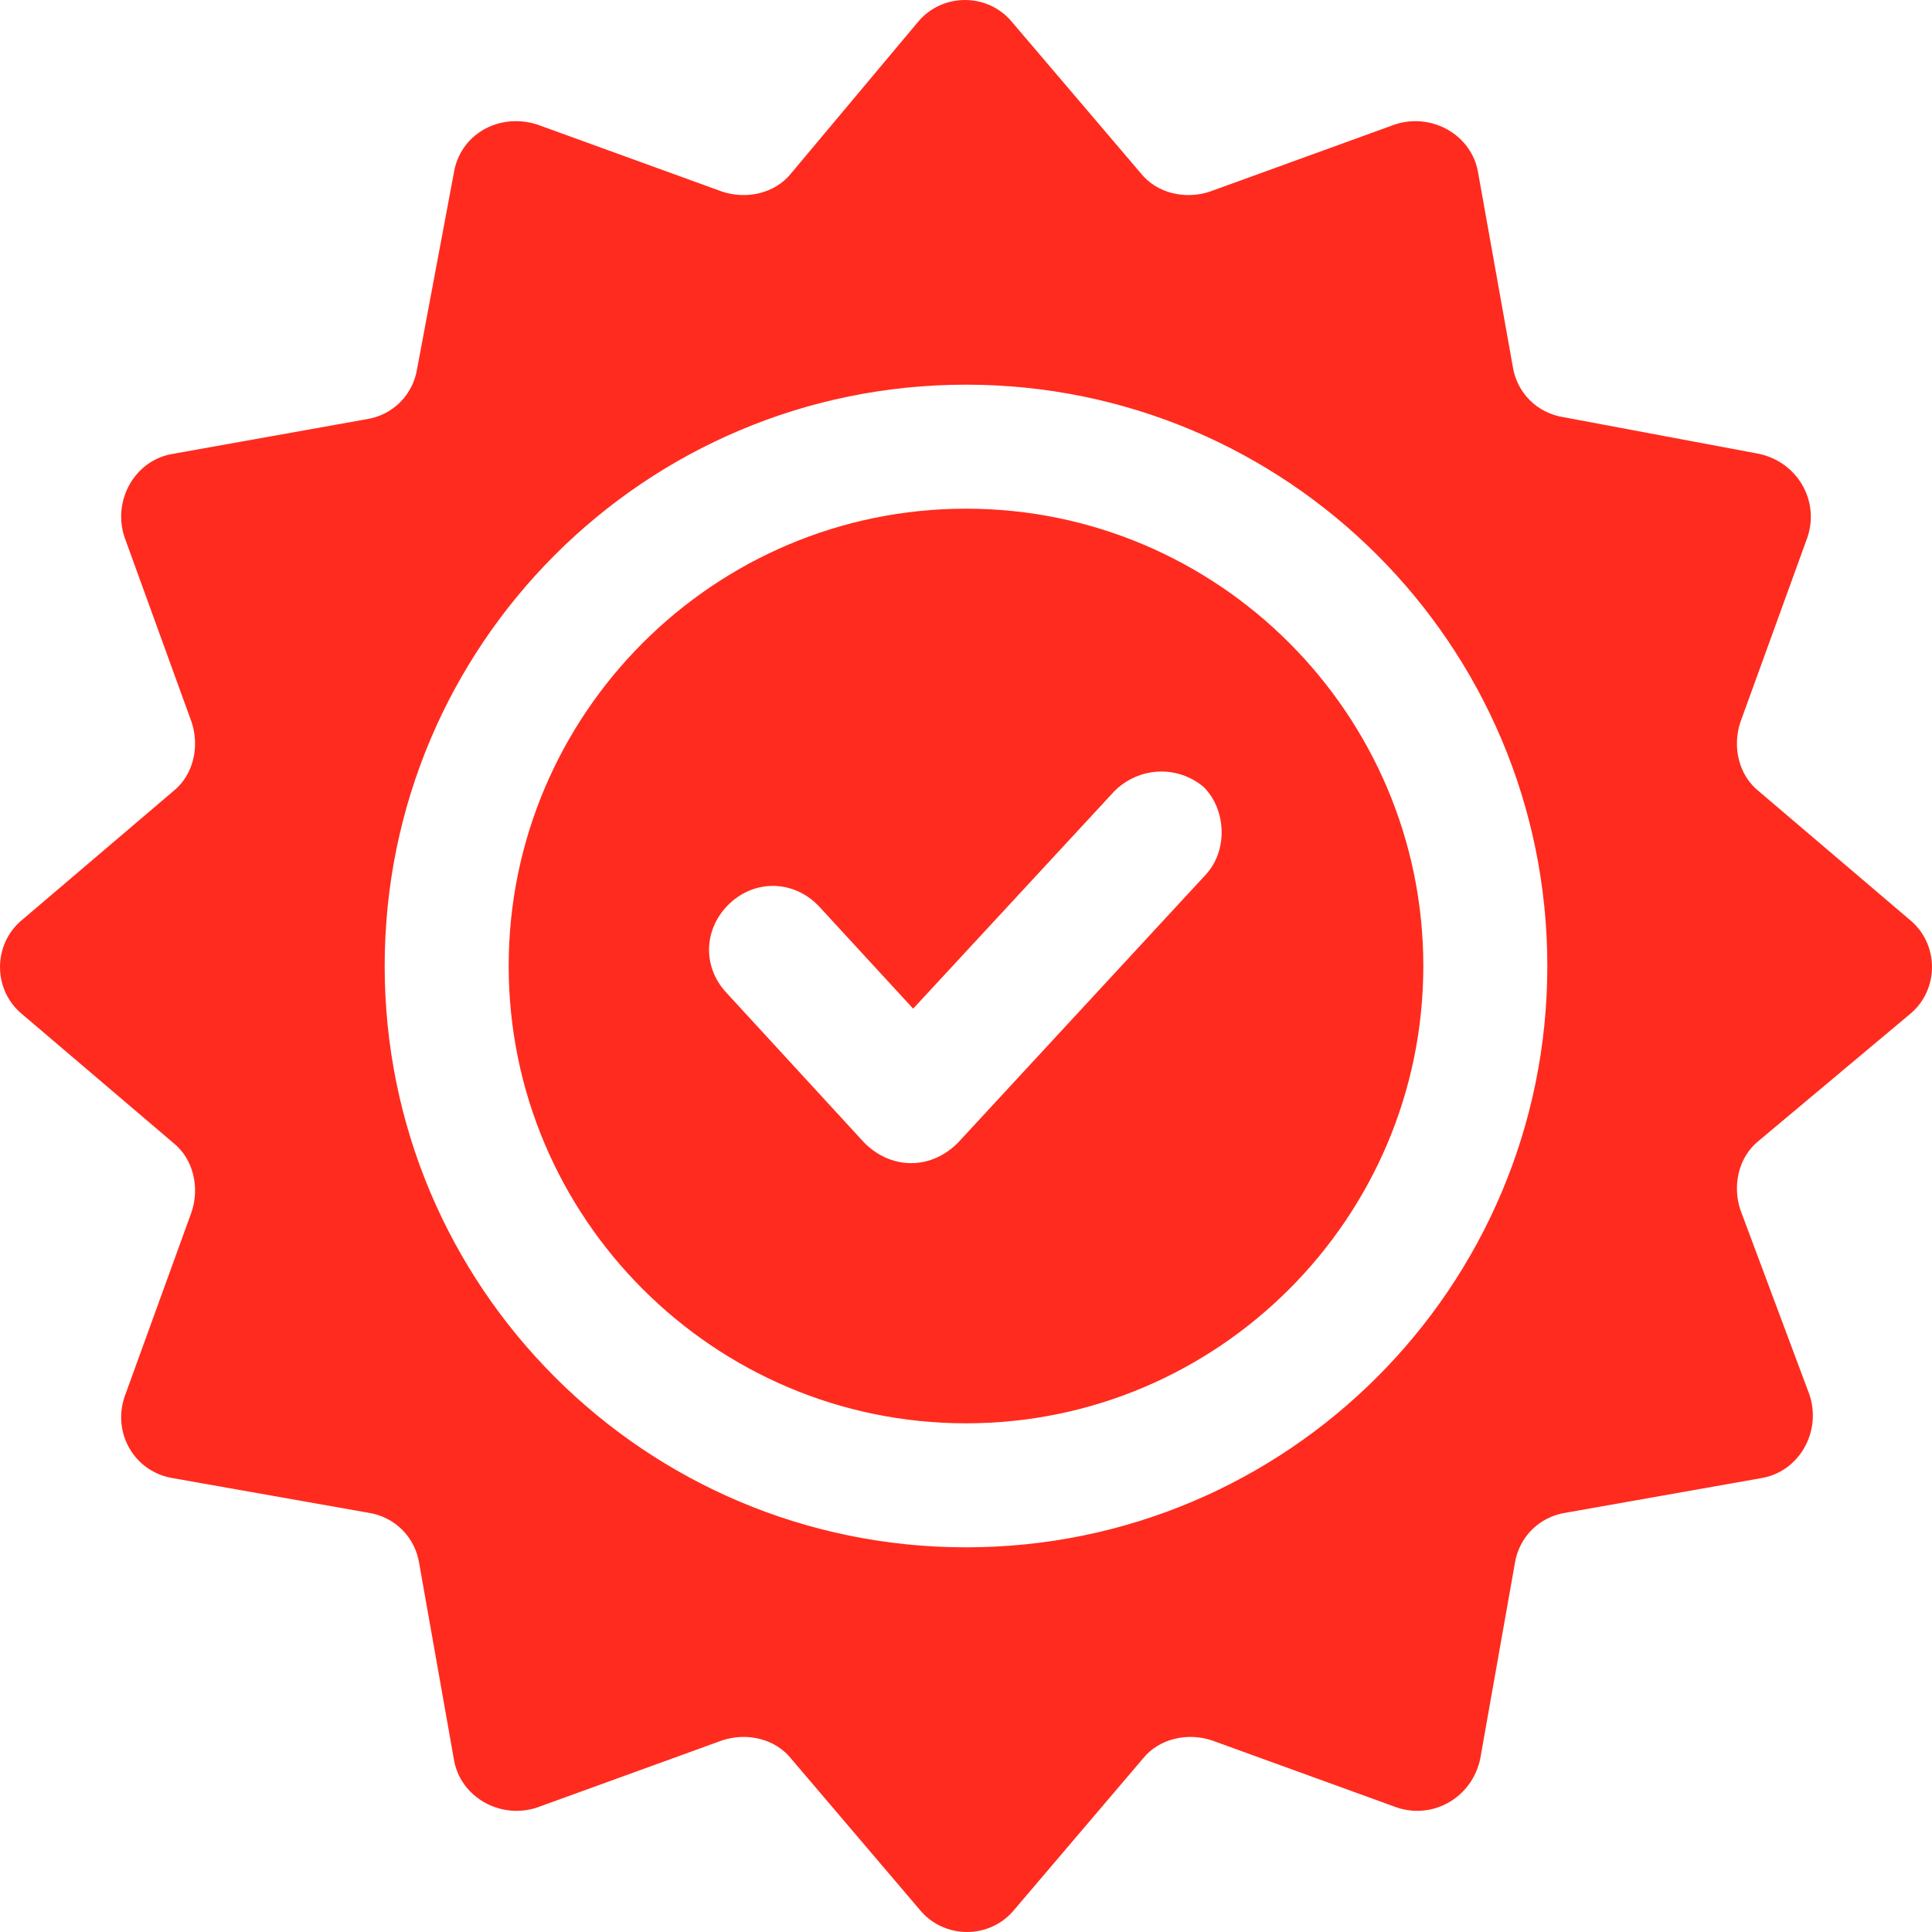
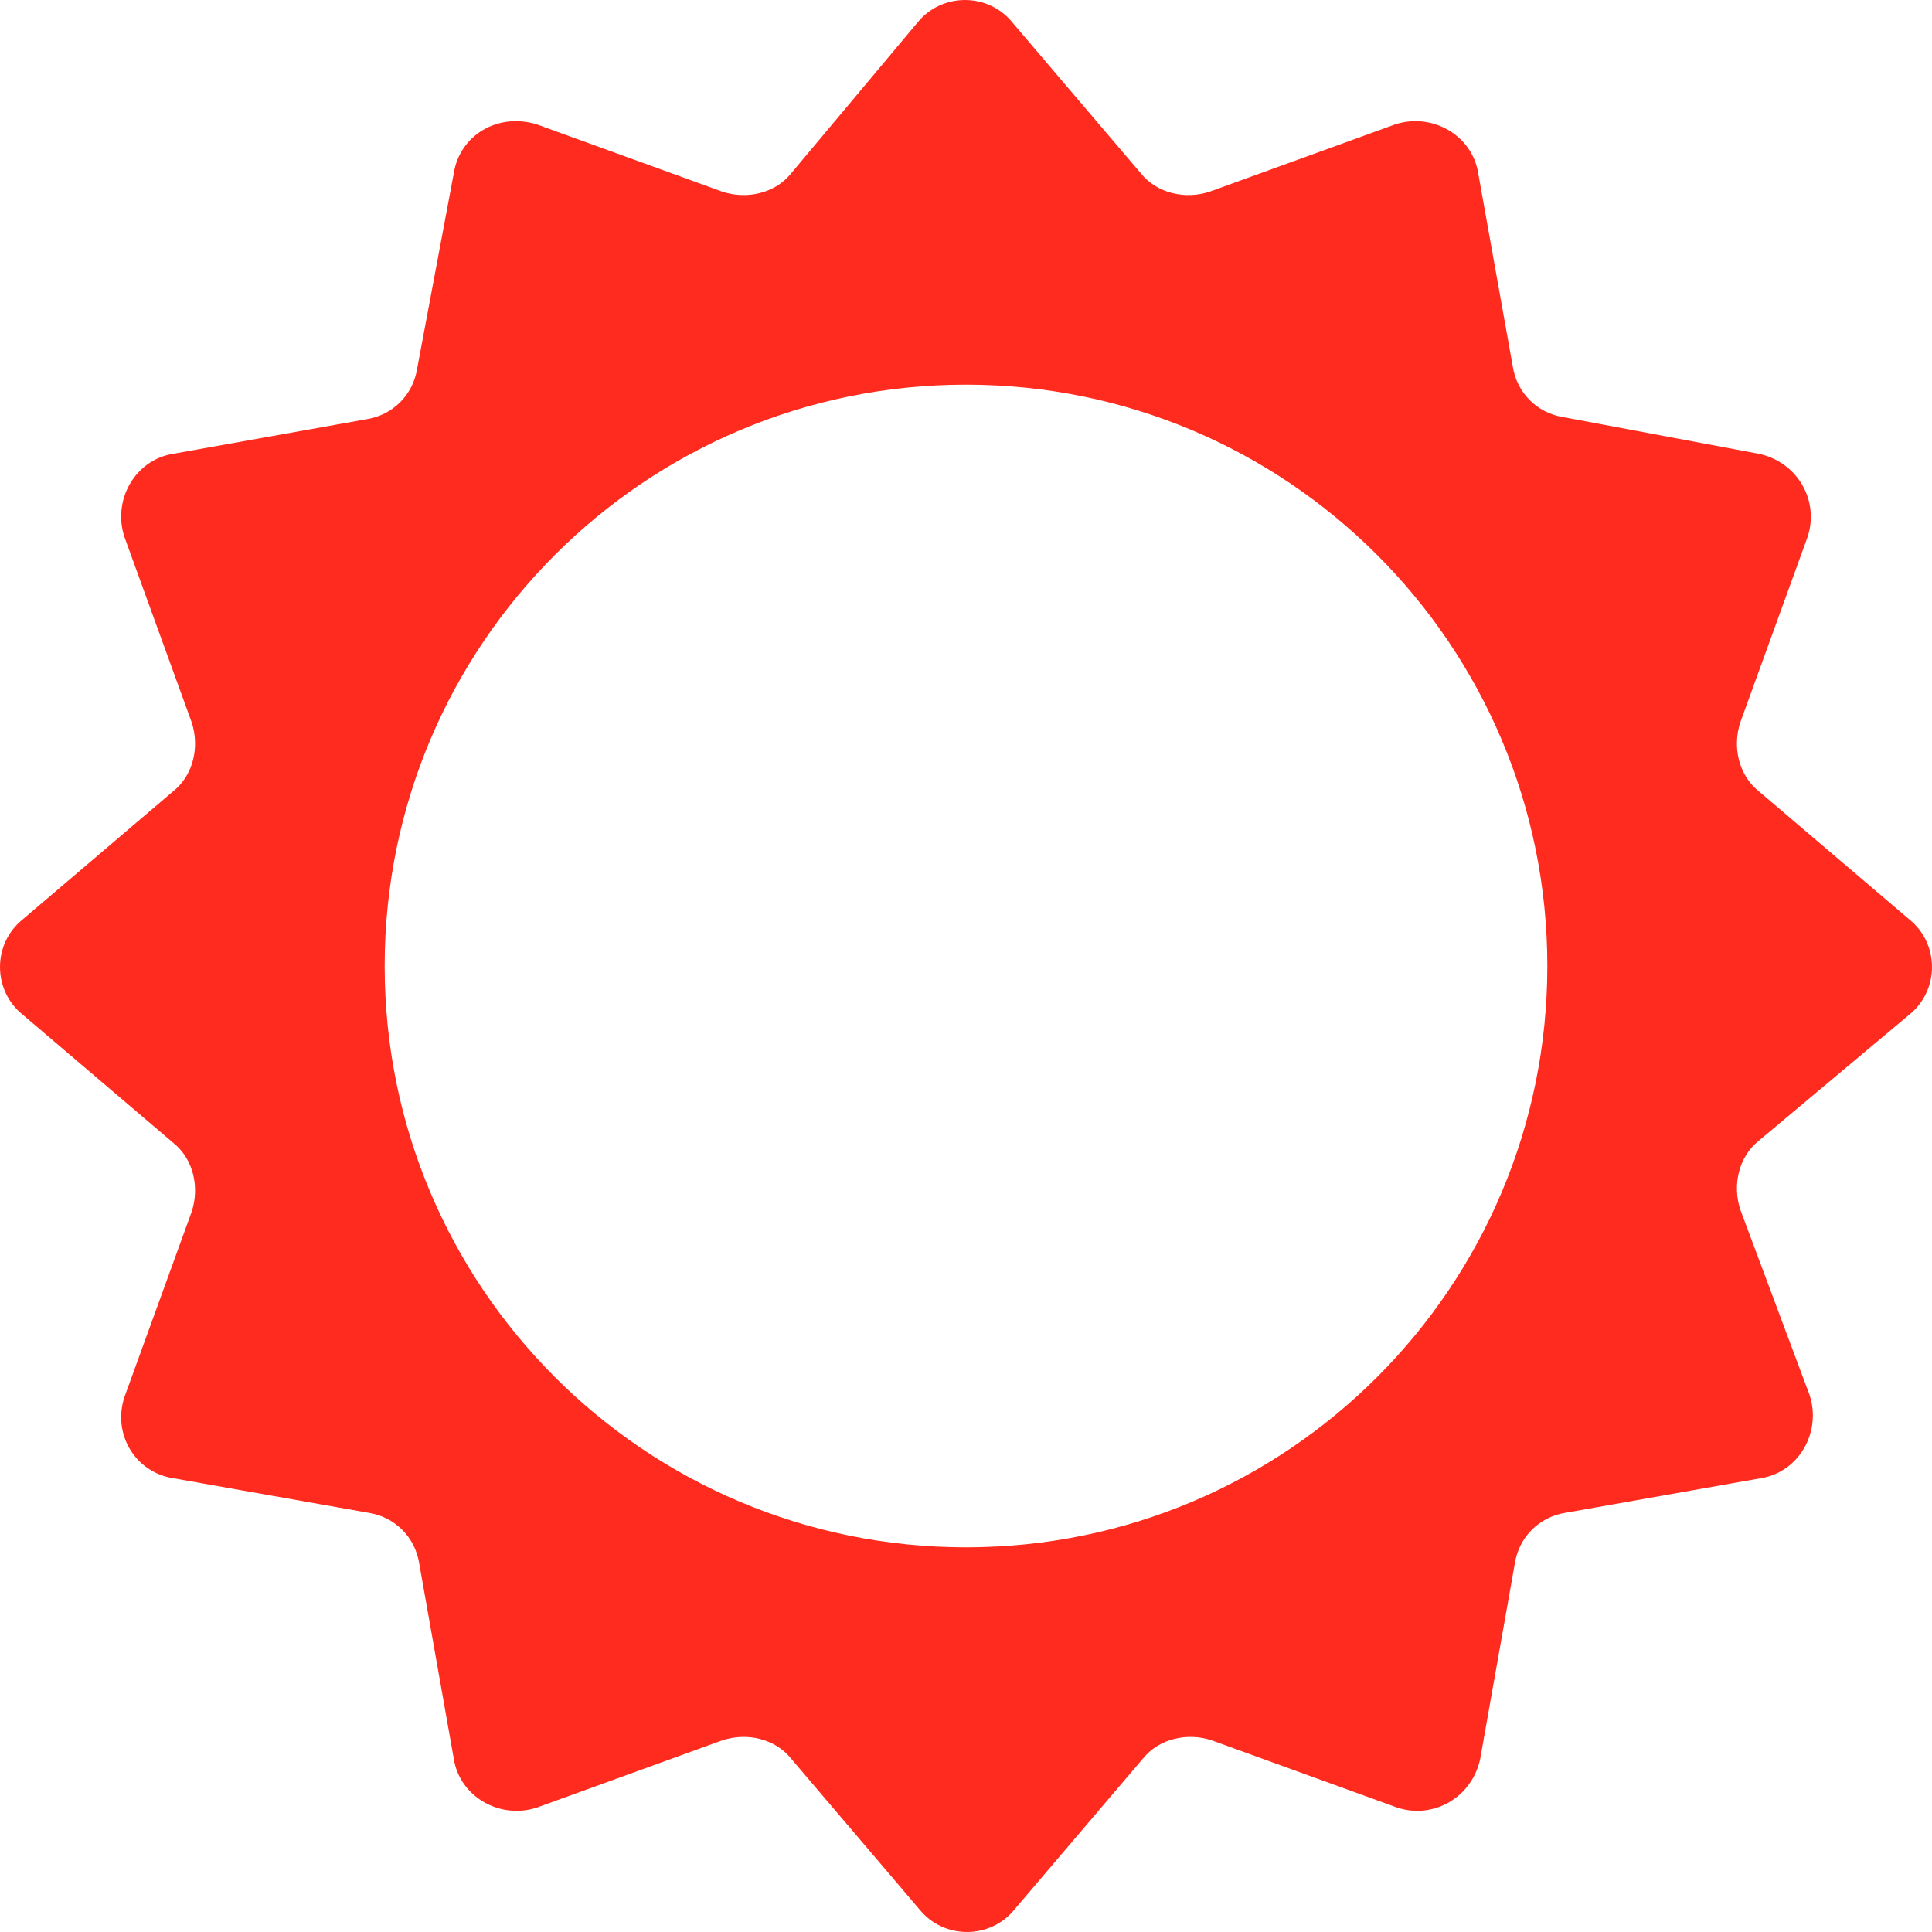
<svg xmlns="http://www.w3.org/2000/svg" width="48" height="48" viewBox="0 0 48 48" fill="none">
-   <path d="M24 12.638C17.738 12.638 12.638 17.738 12.638 24C12.638 30.262 17.738 35.362 24 35.362C30.262 35.362 35.362 30.262 35.362 24C35.362 17.738 30.262 12.638 24 12.638ZM29.959 21.728L23.798 28.393C23.495 28.697 23.091 28.898 22.637 28.898C22.182 28.898 21.778 28.697 21.475 28.393L18.041 24.657C17.435 24 17.485 23.041 18.142 22.434C18.798 21.829 19.758 21.879 20.364 22.535L22.687 25.06L27.686 19.657C28.292 19.051 29.252 19 29.908 19.556C30.464 20.112 30.515 21.122 29.959 21.728Z" fill="#FF2B1E" />
  <path d="M47.432 25.212C48.189 24.606 48.189 23.445 47.432 22.839L43.695 19.657C43.19 19.253 43.038 18.546 43.24 17.94L44.907 13.345C45.21 12.435 44.654 11.476 43.695 11.274L38.847 10.365C38.19 10.264 37.685 9.759 37.584 9.103L36.726 4.305C36.574 3.346 35.564 2.79 34.655 3.093L30.06 4.76C29.454 4.962 28.747 4.81 28.343 4.305L25.161 0.568C24.555 -0.189 23.394 -0.189 22.788 0.568L19.657 4.305C19.253 4.81 18.546 4.962 17.94 4.76L13.345 3.093C12.385 2.79 11.425 3.346 11.274 4.305L10.365 9.153C10.264 9.81 9.759 10.315 9.103 10.416L4.305 11.274C3.346 11.426 2.79 12.436 3.093 13.345L4.76 17.94C4.962 18.546 4.81 19.253 4.305 19.657L0.568 22.839C-0.189 23.445 -0.189 24.606 0.568 25.212L4.305 28.394C4.81 28.798 4.962 29.505 4.76 30.111L3.093 34.706C2.79 35.615 3.346 36.575 4.305 36.726L9.153 37.584C9.81 37.685 10.315 38.19 10.416 38.847L11.274 43.695C11.425 44.654 12.436 45.21 13.344 44.907L17.94 43.24C18.546 43.038 19.253 43.19 19.657 43.695L22.838 47.432C23.444 48.189 24.606 48.189 25.212 47.432L28.393 43.695C28.797 43.19 29.504 43.038 30.11 43.24L34.706 44.907C35.615 45.21 36.574 44.654 36.776 43.695L37.635 38.847C37.736 38.19 38.241 37.685 38.897 37.584L43.745 36.726C44.705 36.574 45.26 35.564 44.957 34.655L43.24 30.06C43.038 29.454 43.19 28.747 43.695 28.343L47.432 25.212ZM24 38.443C16.021 38.443 9.557 31.979 9.557 24C9.557 16.021 16.021 9.557 24 9.557C31.979 9.557 38.443 16.021 38.443 24C38.443 31.979 31.979 38.443 24 38.443Z" fill="#FF2B1E" />
</svg>